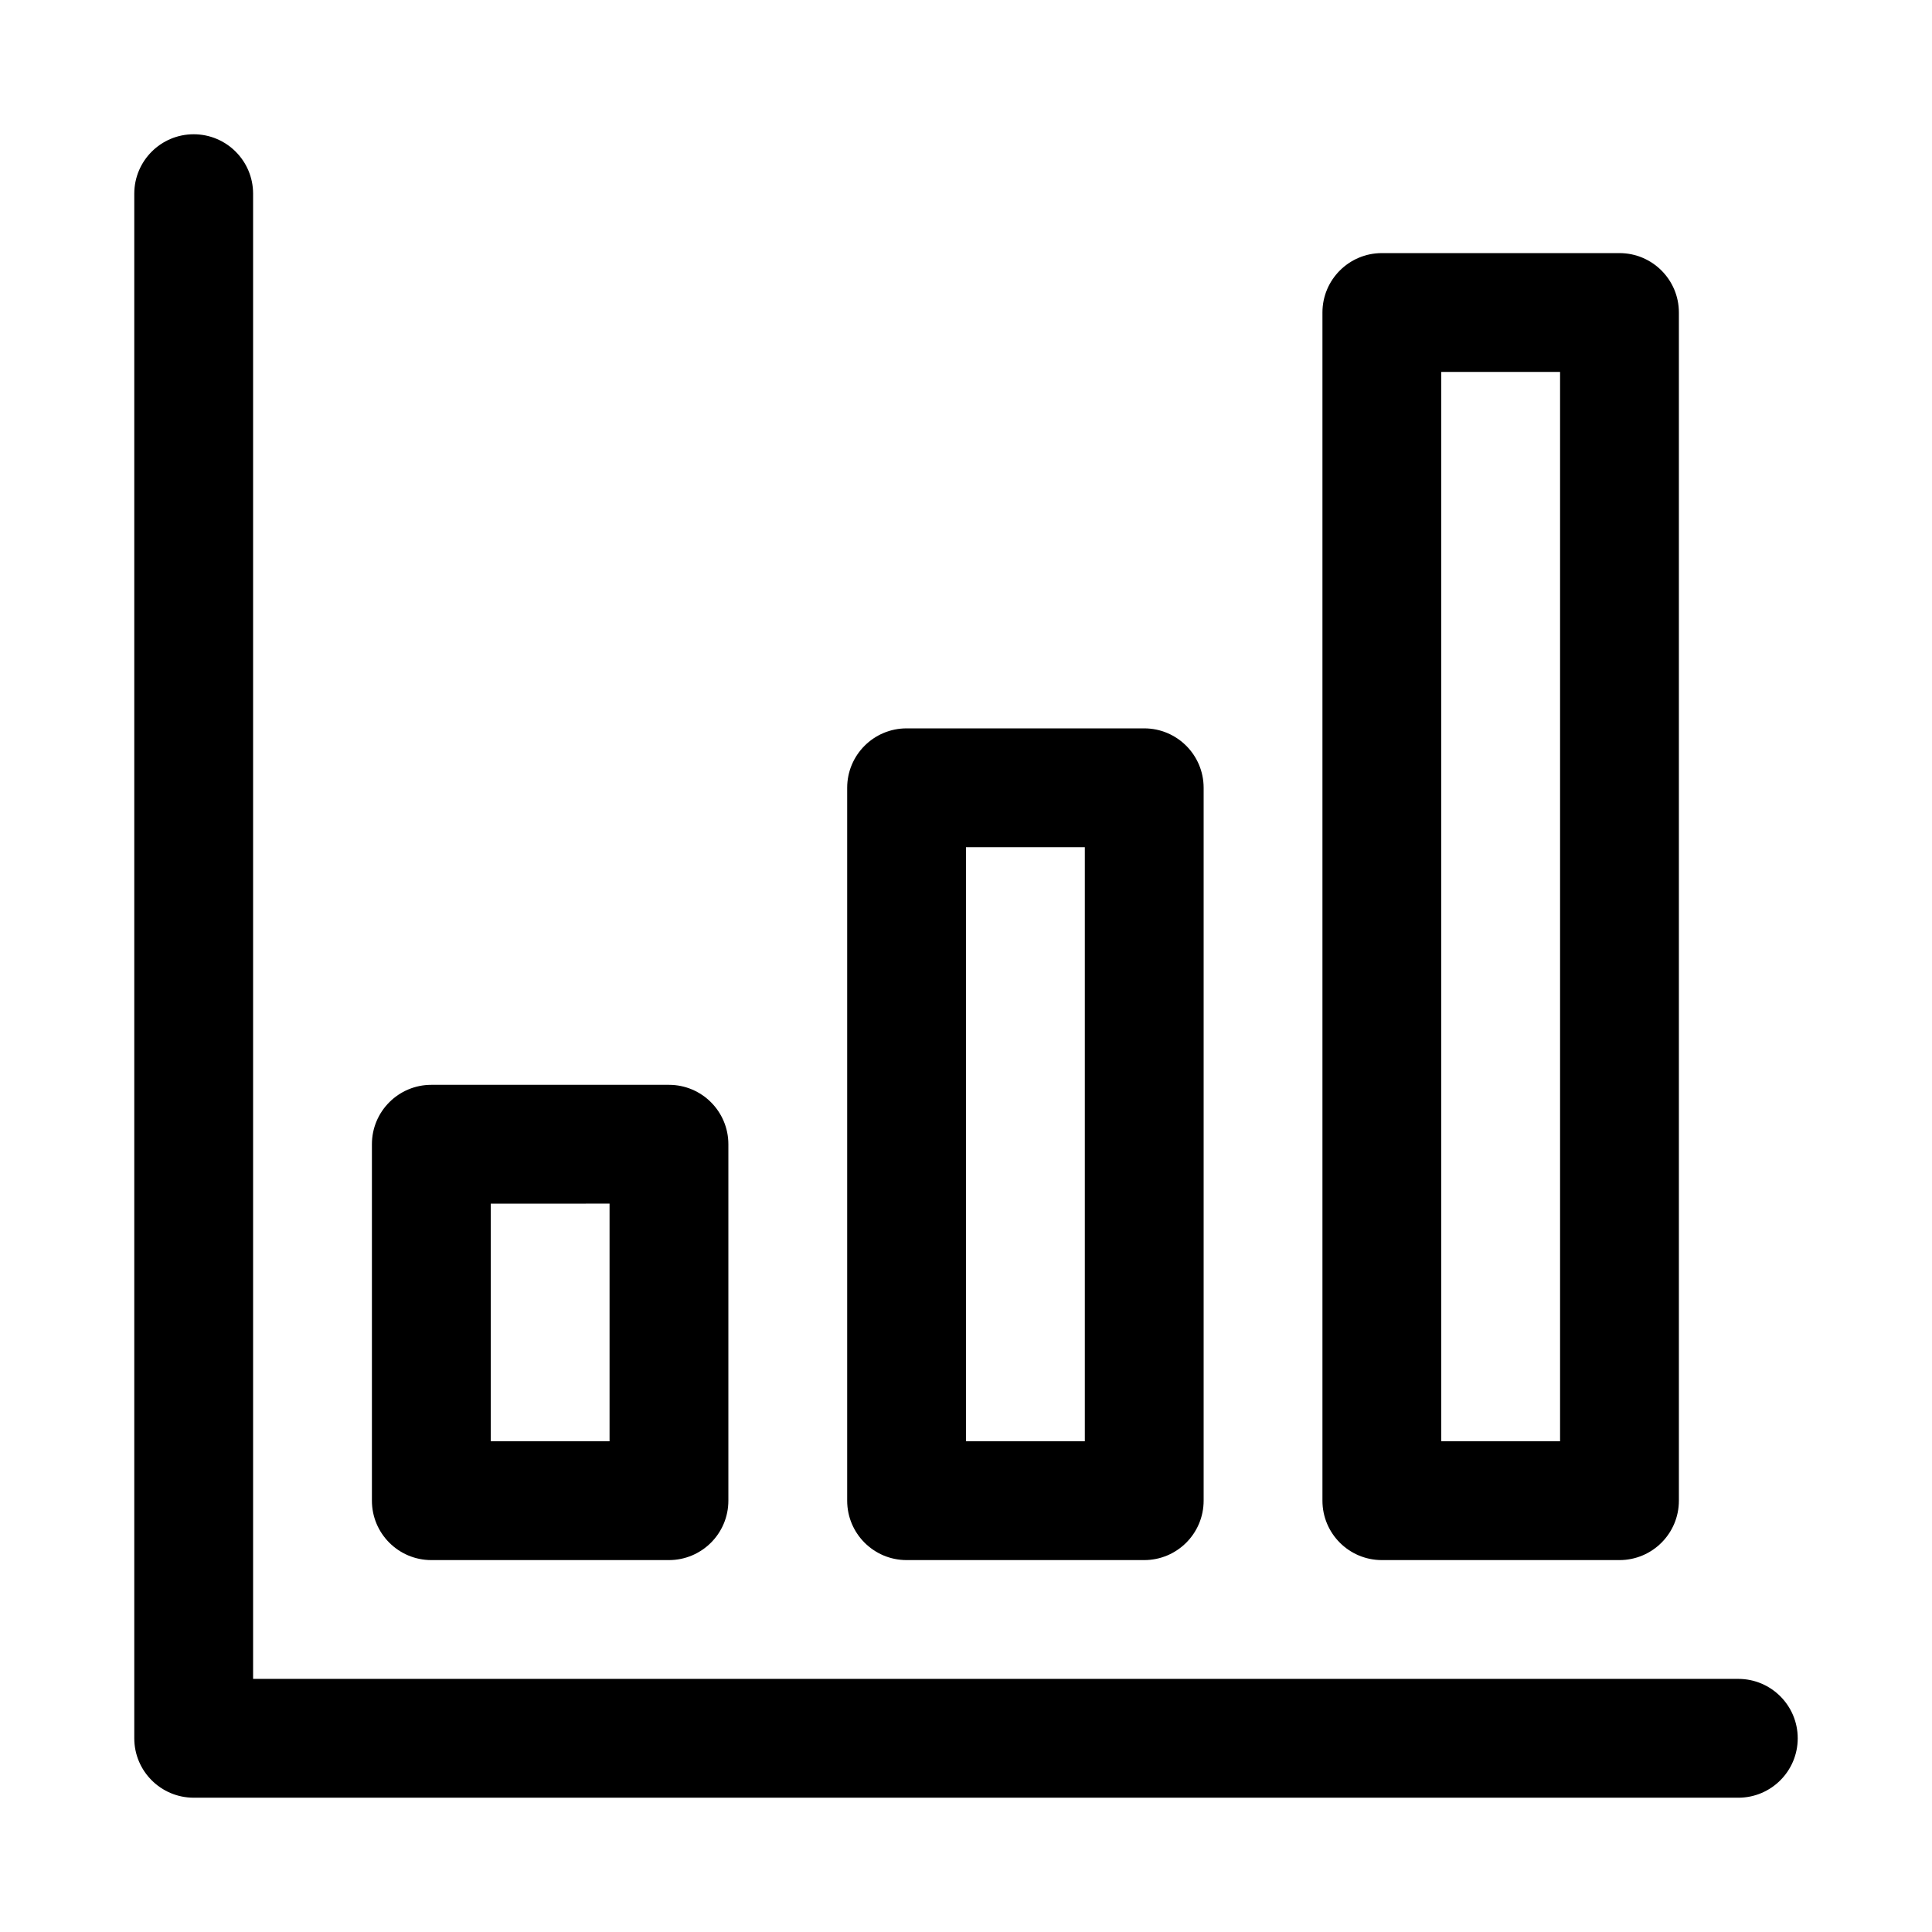
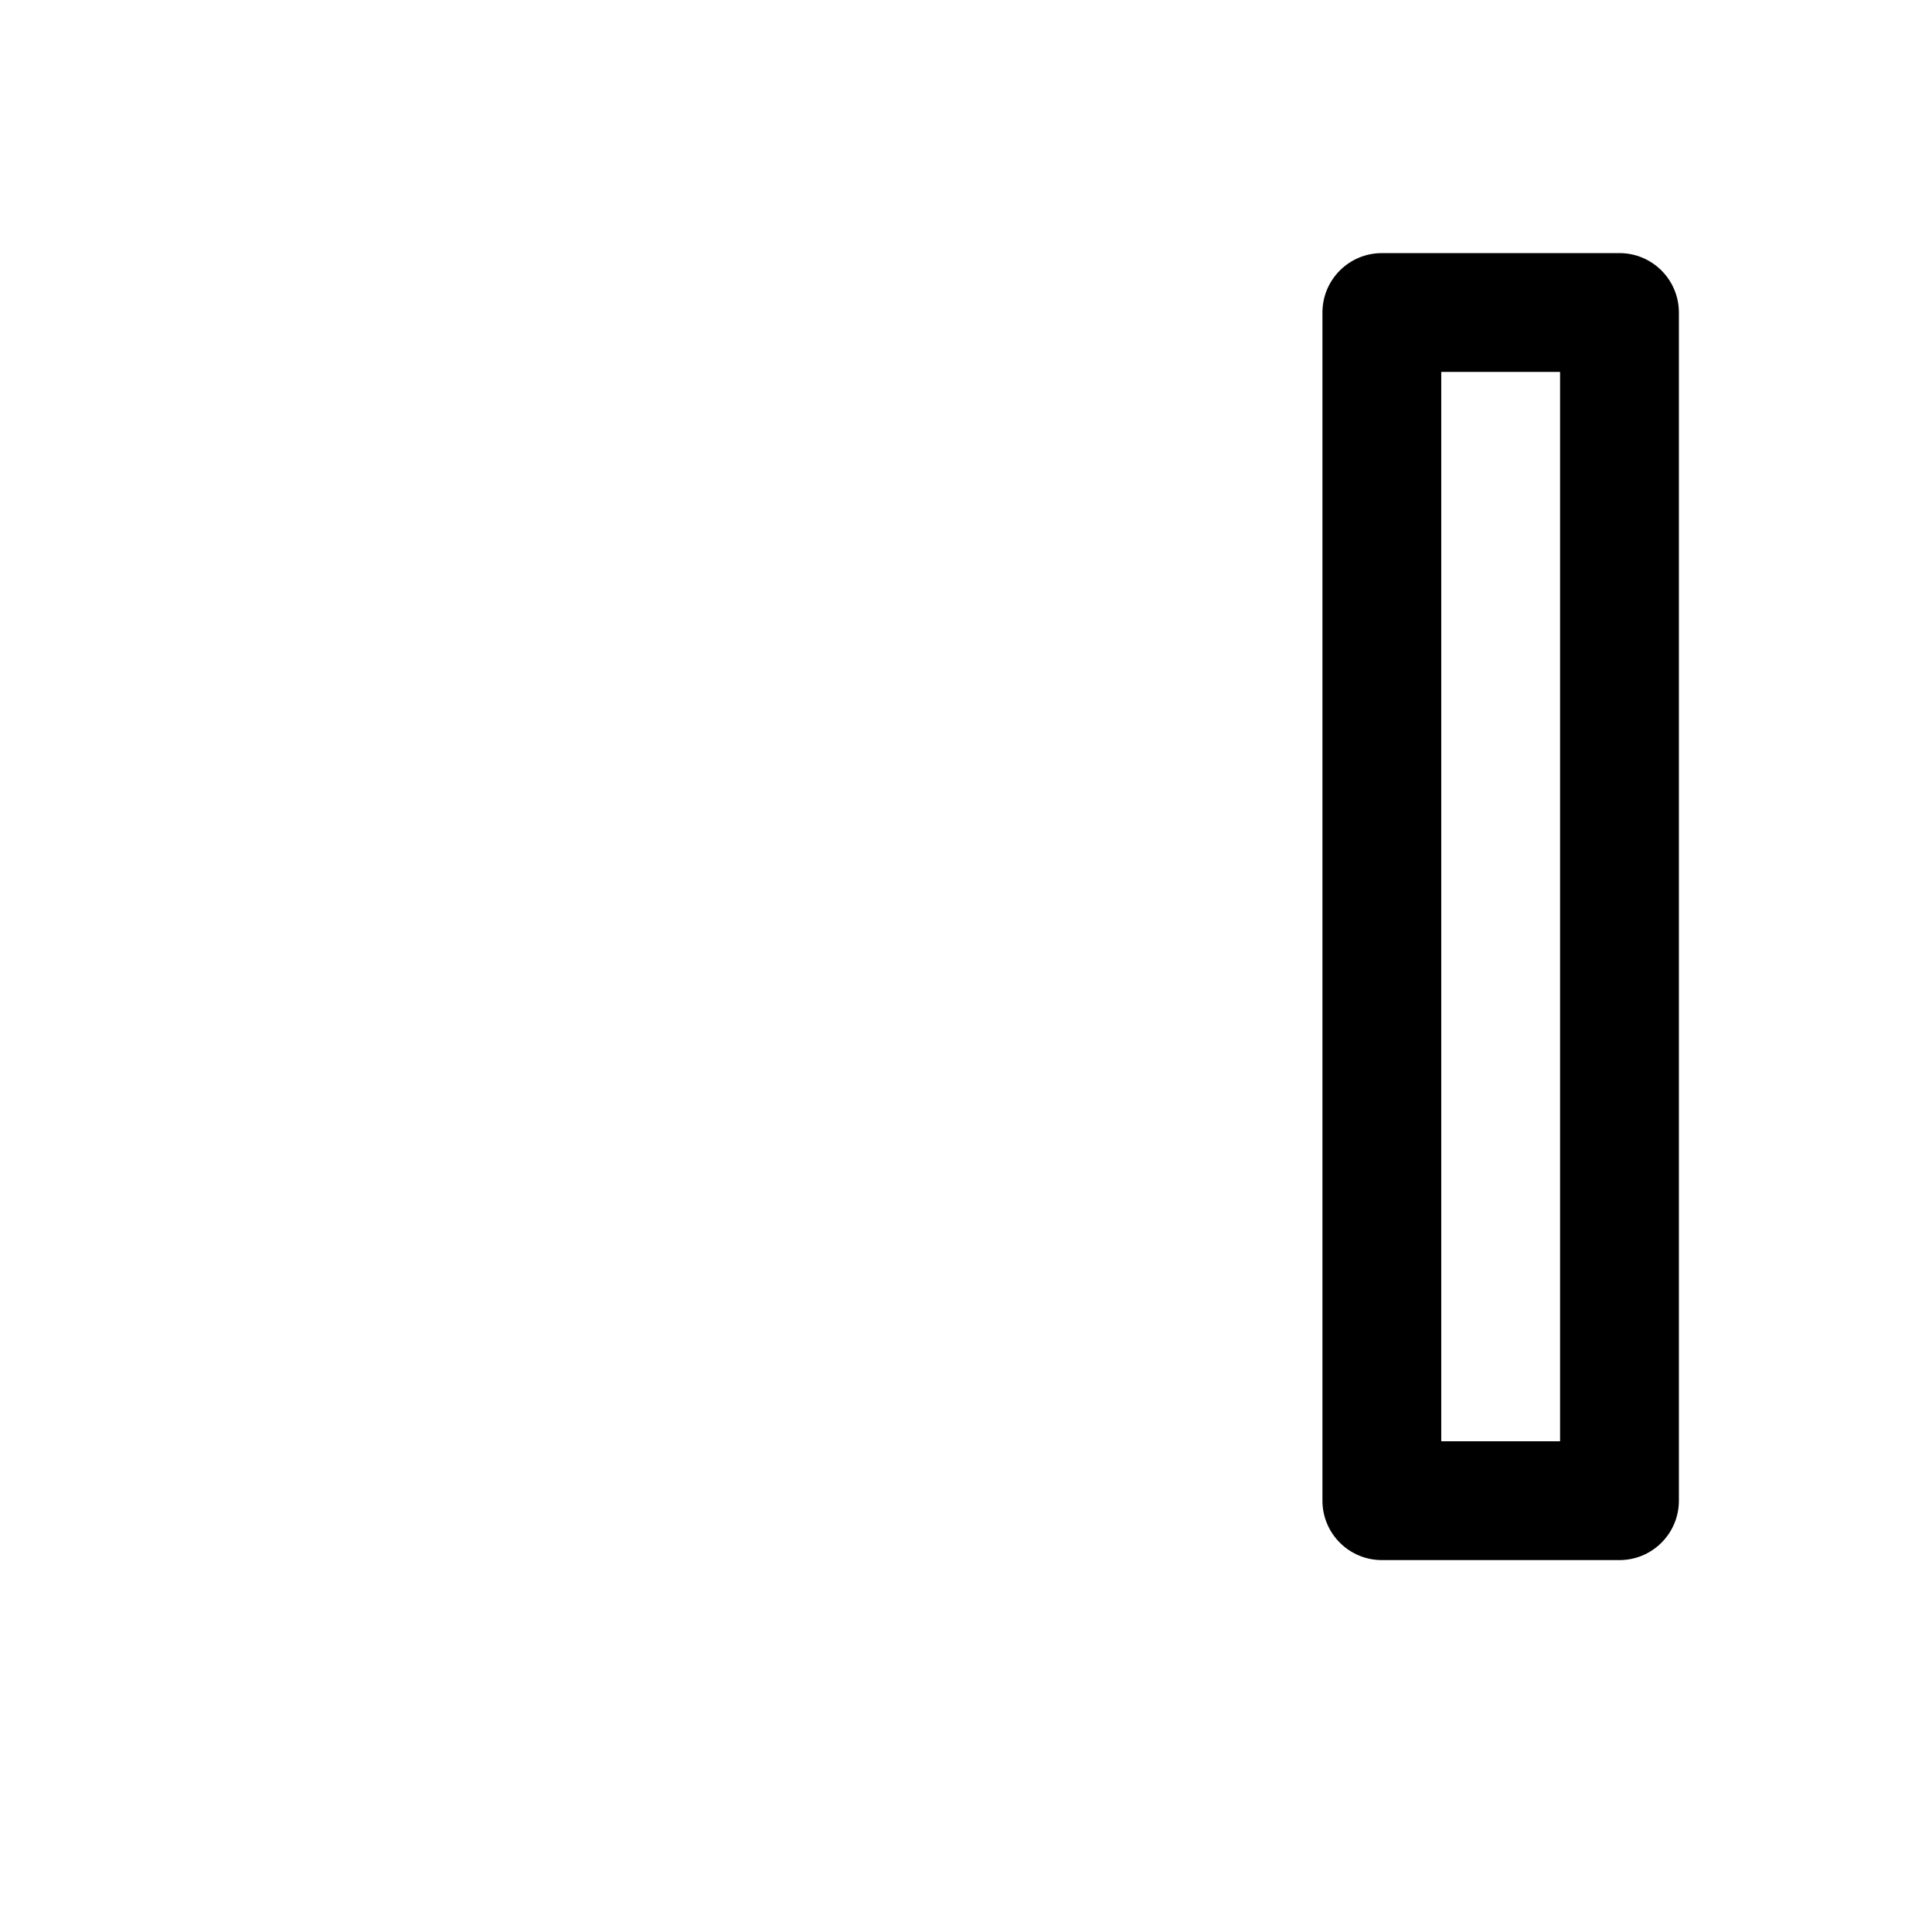
<svg xmlns="http://www.w3.org/2000/svg" fill="#000000" width="800px" height="800px" version="1.1" viewBox="144 144 512 512">
  <g>
-     <path d="m321.28 557.44h-62.977c-8.688 0-15.742-7.051-15.742-15.742v-94.465c0-8.691 7.055-15.742 15.742-15.742h62.977c8.691 0 15.746 7.051 15.746 15.742v94.465c0 8.691-7.055 15.742-15.746 15.742zm-47.23-31.488h31.488v-62.977l-31.488 0.004z" />
-     <path d="m447.23 557.44h-62.977c-8.691 0-15.742-7.051-15.742-15.742v-188.93c0-8.691 7.051-15.742 15.742-15.742h62.977c8.691 0 15.746 7.051 15.746 15.742v188.93c0 8.691-7.055 15.742-15.746 15.742zm-47.23-31.488h31.488v-157.44h-31.488z" />
    <path d="m573.18 557.44h-62.977c-8.691 0-15.742-7.055-15.742-15.742v-314.88c-0.004-8.688 7.051-15.742 15.742-15.742h62.977c8.691 0 15.742 7.055 15.742 15.742v314.88c0 8.691-7.051 15.742-15.742 15.742zm-47.234-31.488h31.488v-283.39h-31.488z" />
-     <path d="m604.67 620.41h-409.34c-8.691 0-15.746-7.051-15.746-15.742v-409.34c0-8.691 7.055-15.746 15.742-15.746 8.691 0 15.746 7.055 15.746 15.742v393.6h393.6c8.691 0 15.742 7.055 15.742 15.742 0 8.695-7.051 15.746-15.742 15.746z" />
  </g>
</svg>